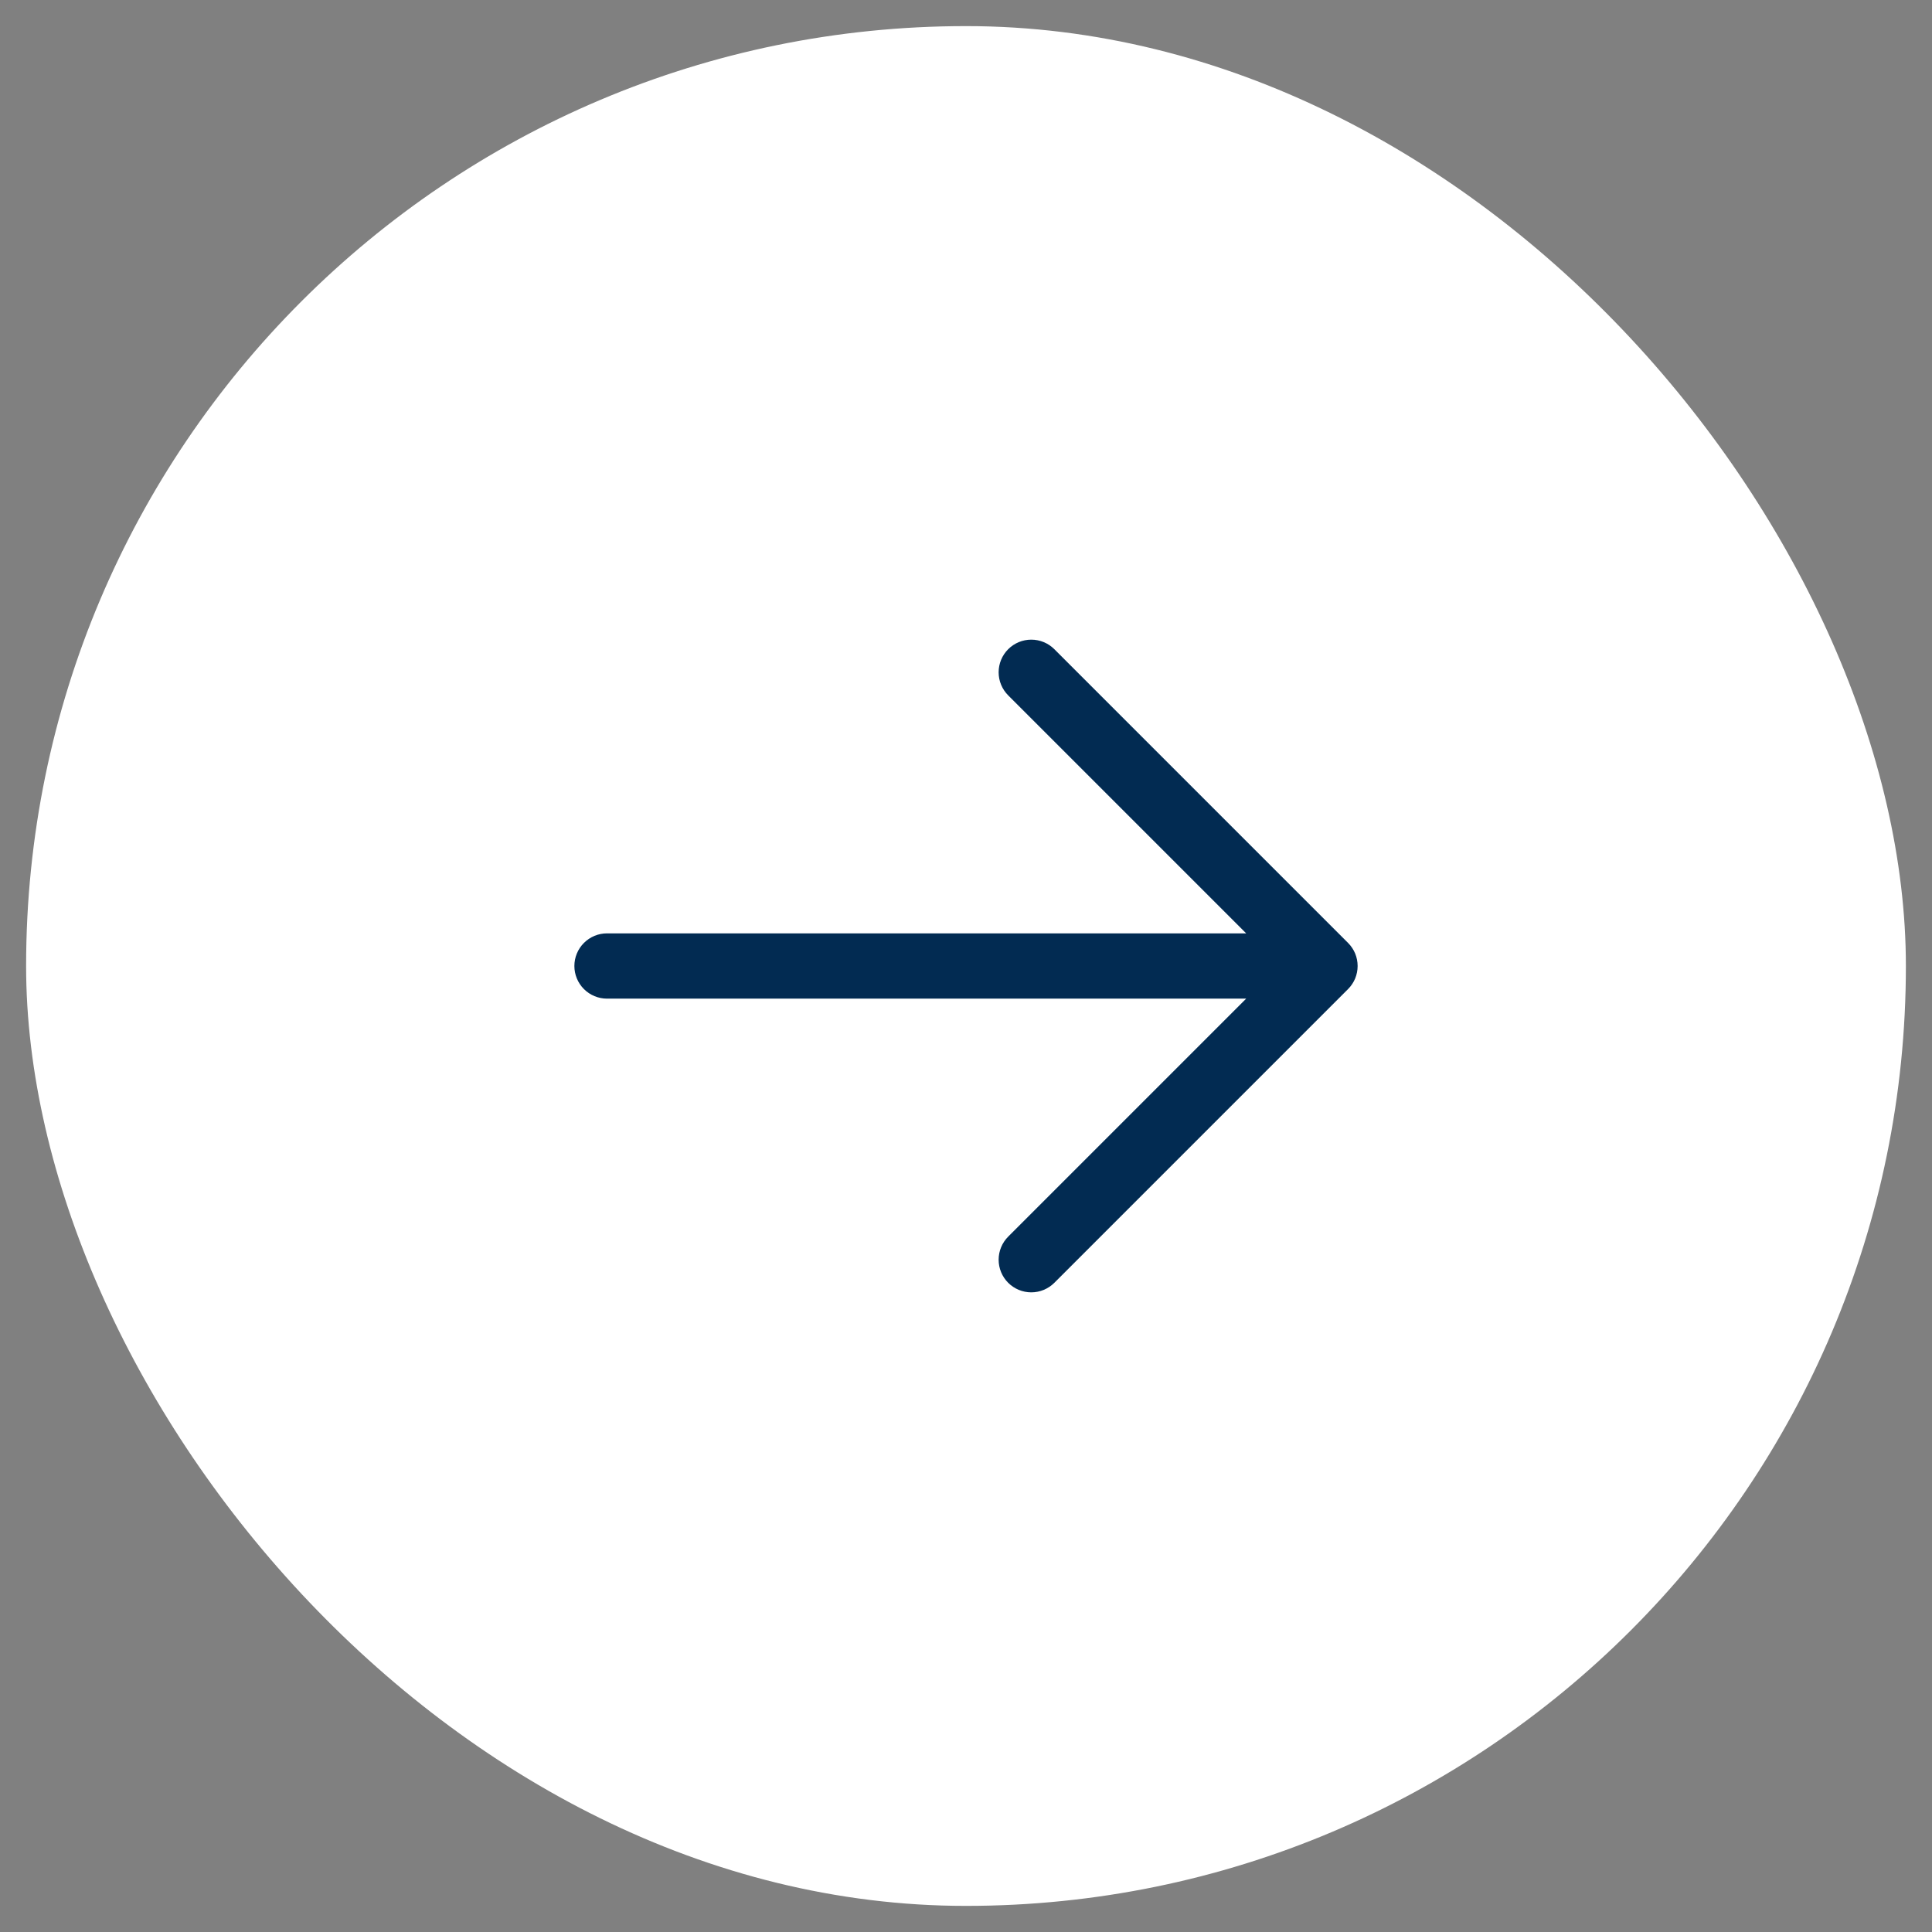
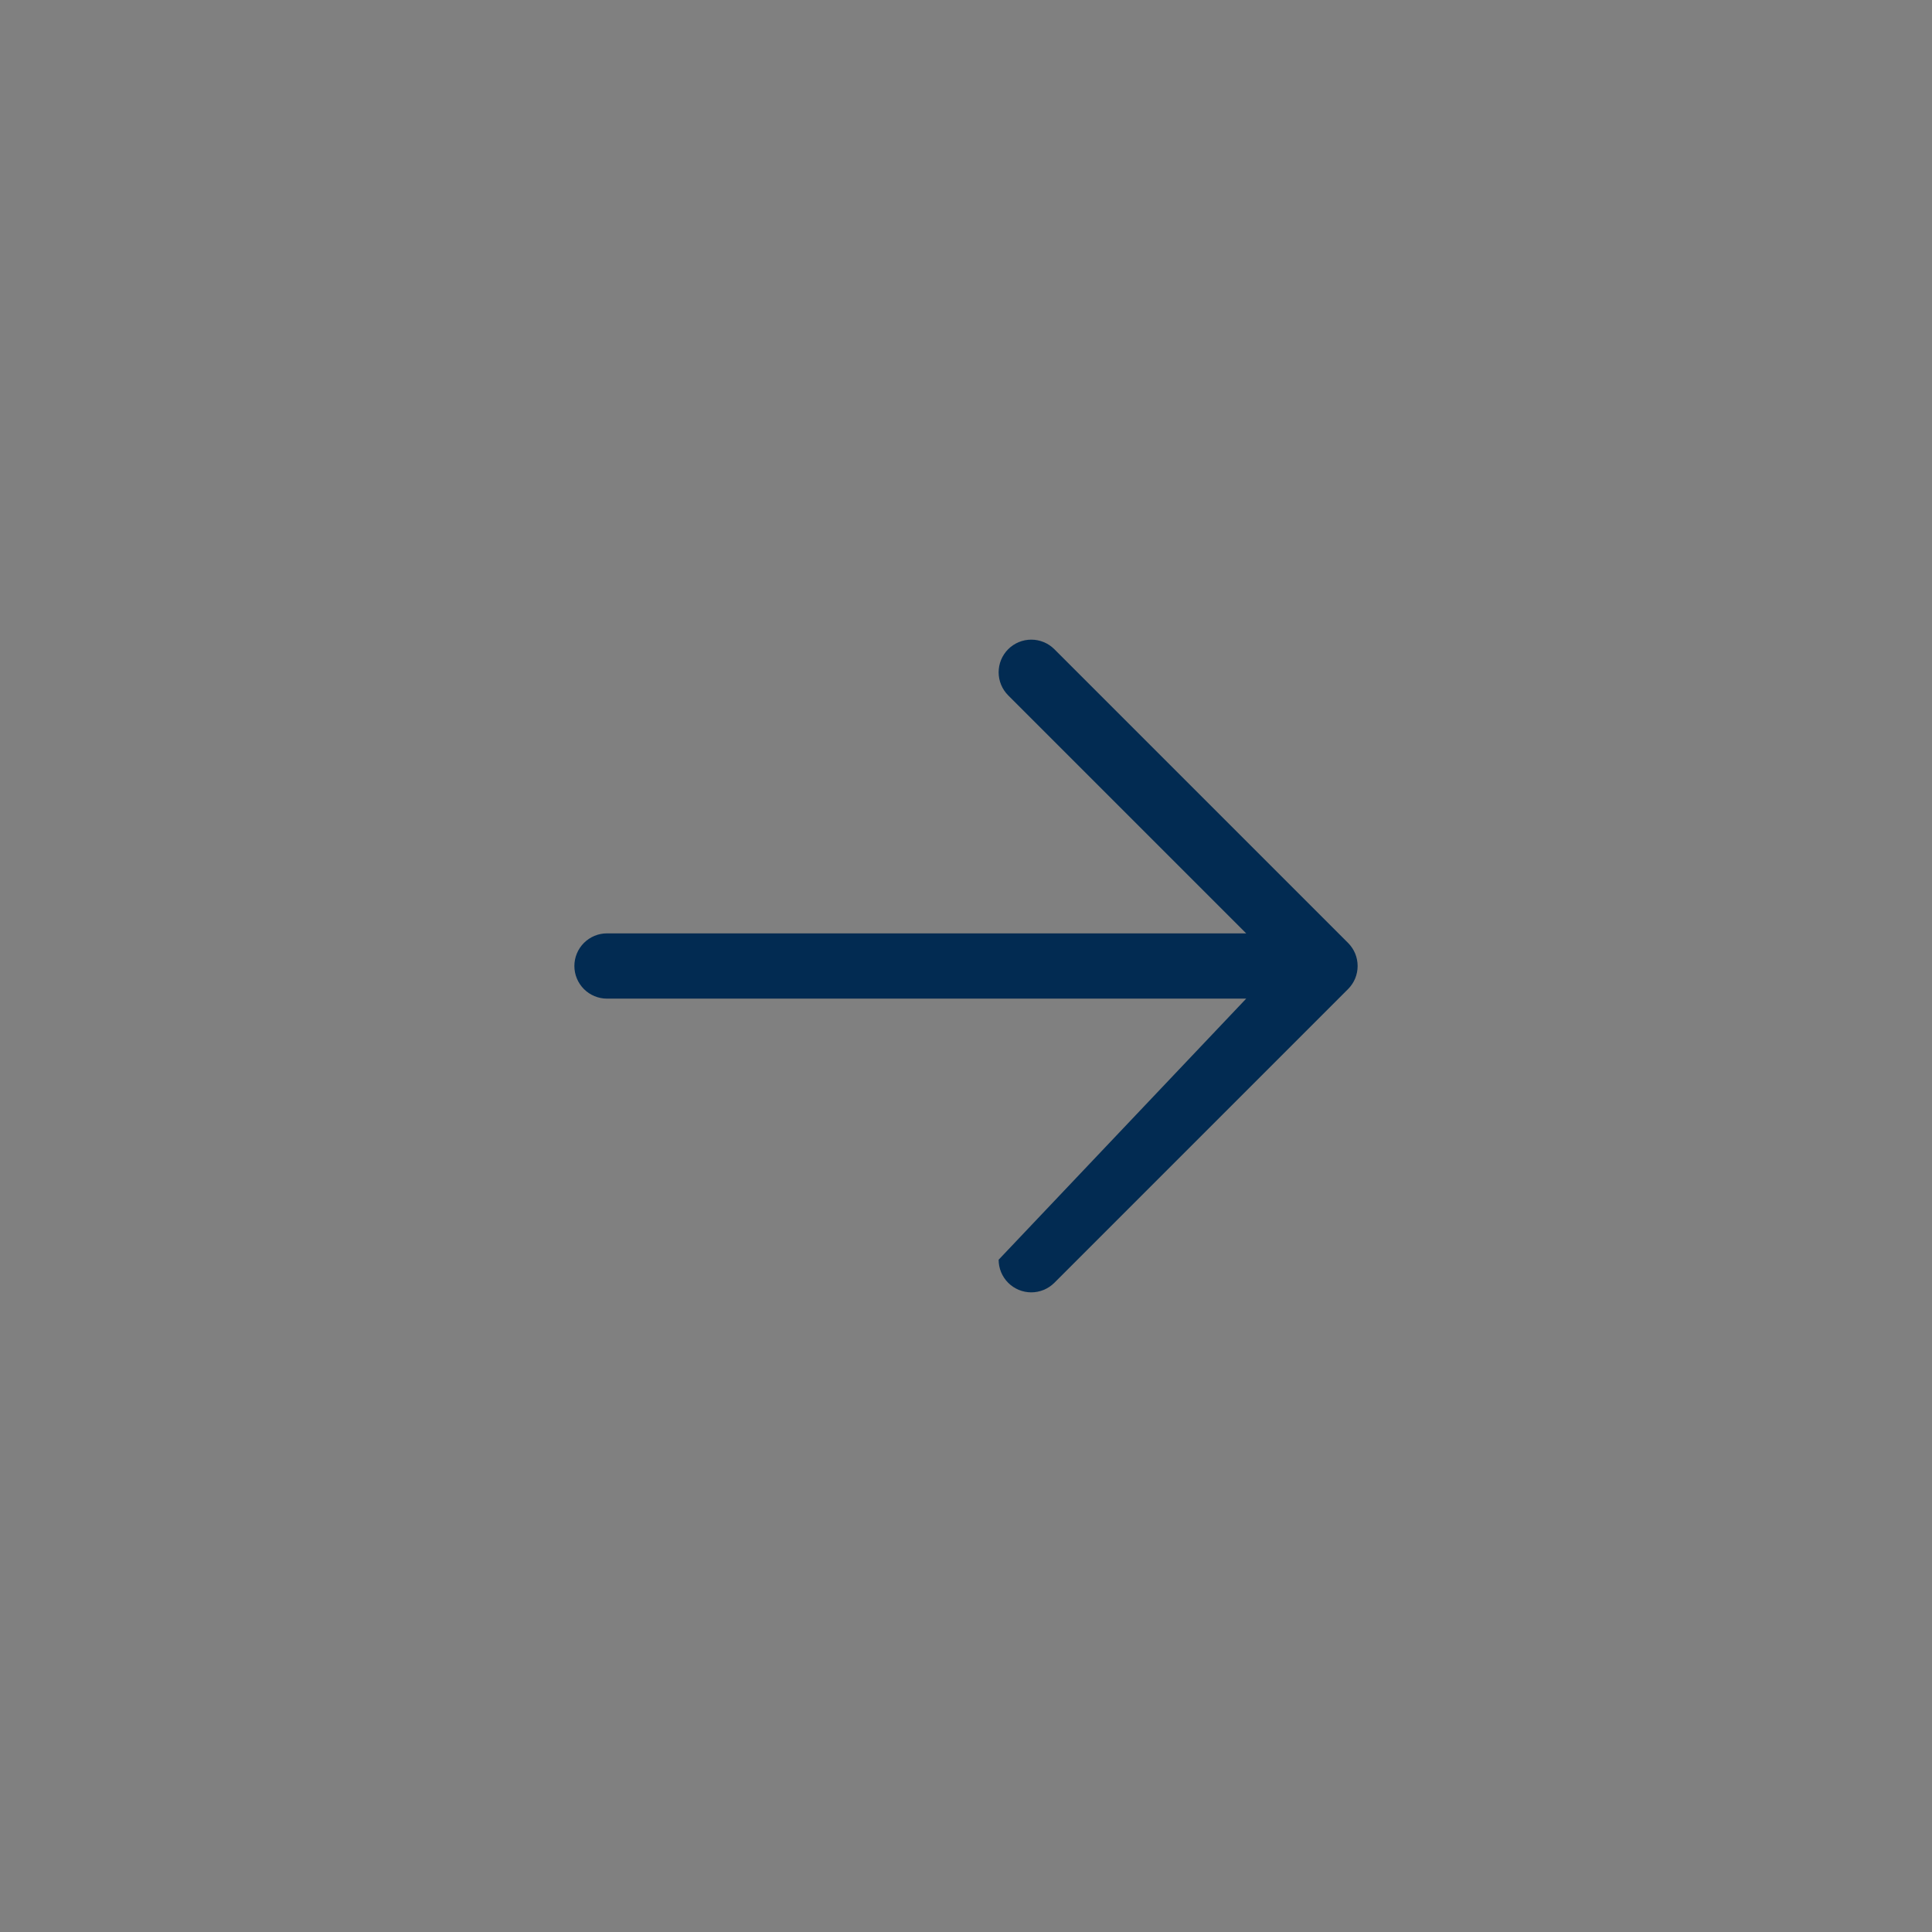
<svg xmlns="http://www.w3.org/2000/svg" width="37" height="37" viewBox="0 0 37 37" fill="none">
  <rect x="0" y="0" width="37" height="37" fill="#808080" stroke="none" />
-   <rect x="0.5" y="0.5" width="36" height="36" rx="18" fill="white" />
-   <path d="M25.817 18.942L20.192 24.567C20.075 24.684 19.916 24.75 19.75 24.75C19.584 24.75 19.425 24.684 19.308 24.567C19.191 24.45 19.125 24.291 19.125 24.125C19.125 23.959 19.191 23.8 19.308 23.683L23.866 19.125H11.625C11.459 19.125 11.3 19.059 11.183 18.942C11.066 18.825 11 18.666 11 18.5C11 18.334 11.066 18.175 11.183 18.058C11.3 17.941 11.459 17.875 11.625 17.875H23.866L19.308 13.317C19.191 13.2 19.125 13.041 19.125 12.875C19.125 12.709 19.191 12.55 19.308 12.433C19.425 12.316 19.584 12.25 19.75 12.25C19.916 12.25 20.075 12.316 20.192 12.433L25.817 18.058C25.875 18.116 25.921 18.185 25.953 18.261C25.984 18.337 26 18.418 26 18.5C26 18.582 25.984 18.663 25.953 18.739C25.921 18.815 25.875 18.884 25.817 18.942Z" fill="#022B52" />
+   <path d="M25.817 18.942L20.192 24.567C20.075 24.684 19.916 24.75 19.75 24.75C19.584 24.75 19.425 24.684 19.308 24.567C19.191 24.45 19.125 24.291 19.125 24.125L23.866 19.125H11.625C11.459 19.125 11.3 19.059 11.183 18.942C11.066 18.825 11 18.666 11 18.5C11 18.334 11.066 18.175 11.183 18.058C11.3 17.941 11.459 17.875 11.625 17.875H23.866L19.308 13.317C19.191 13.2 19.125 13.041 19.125 12.875C19.125 12.709 19.191 12.55 19.308 12.433C19.425 12.316 19.584 12.25 19.75 12.25C19.916 12.25 20.075 12.316 20.192 12.433L25.817 18.058C25.875 18.116 25.921 18.185 25.953 18.261C25.984 18.337 26 18.418 26 18.5C26 18.582 25.984 18.663 25.953 18.739C25.921 18.815 25.875 18.884 25.817 18.942Z" fill="#022B52" />
</svg>